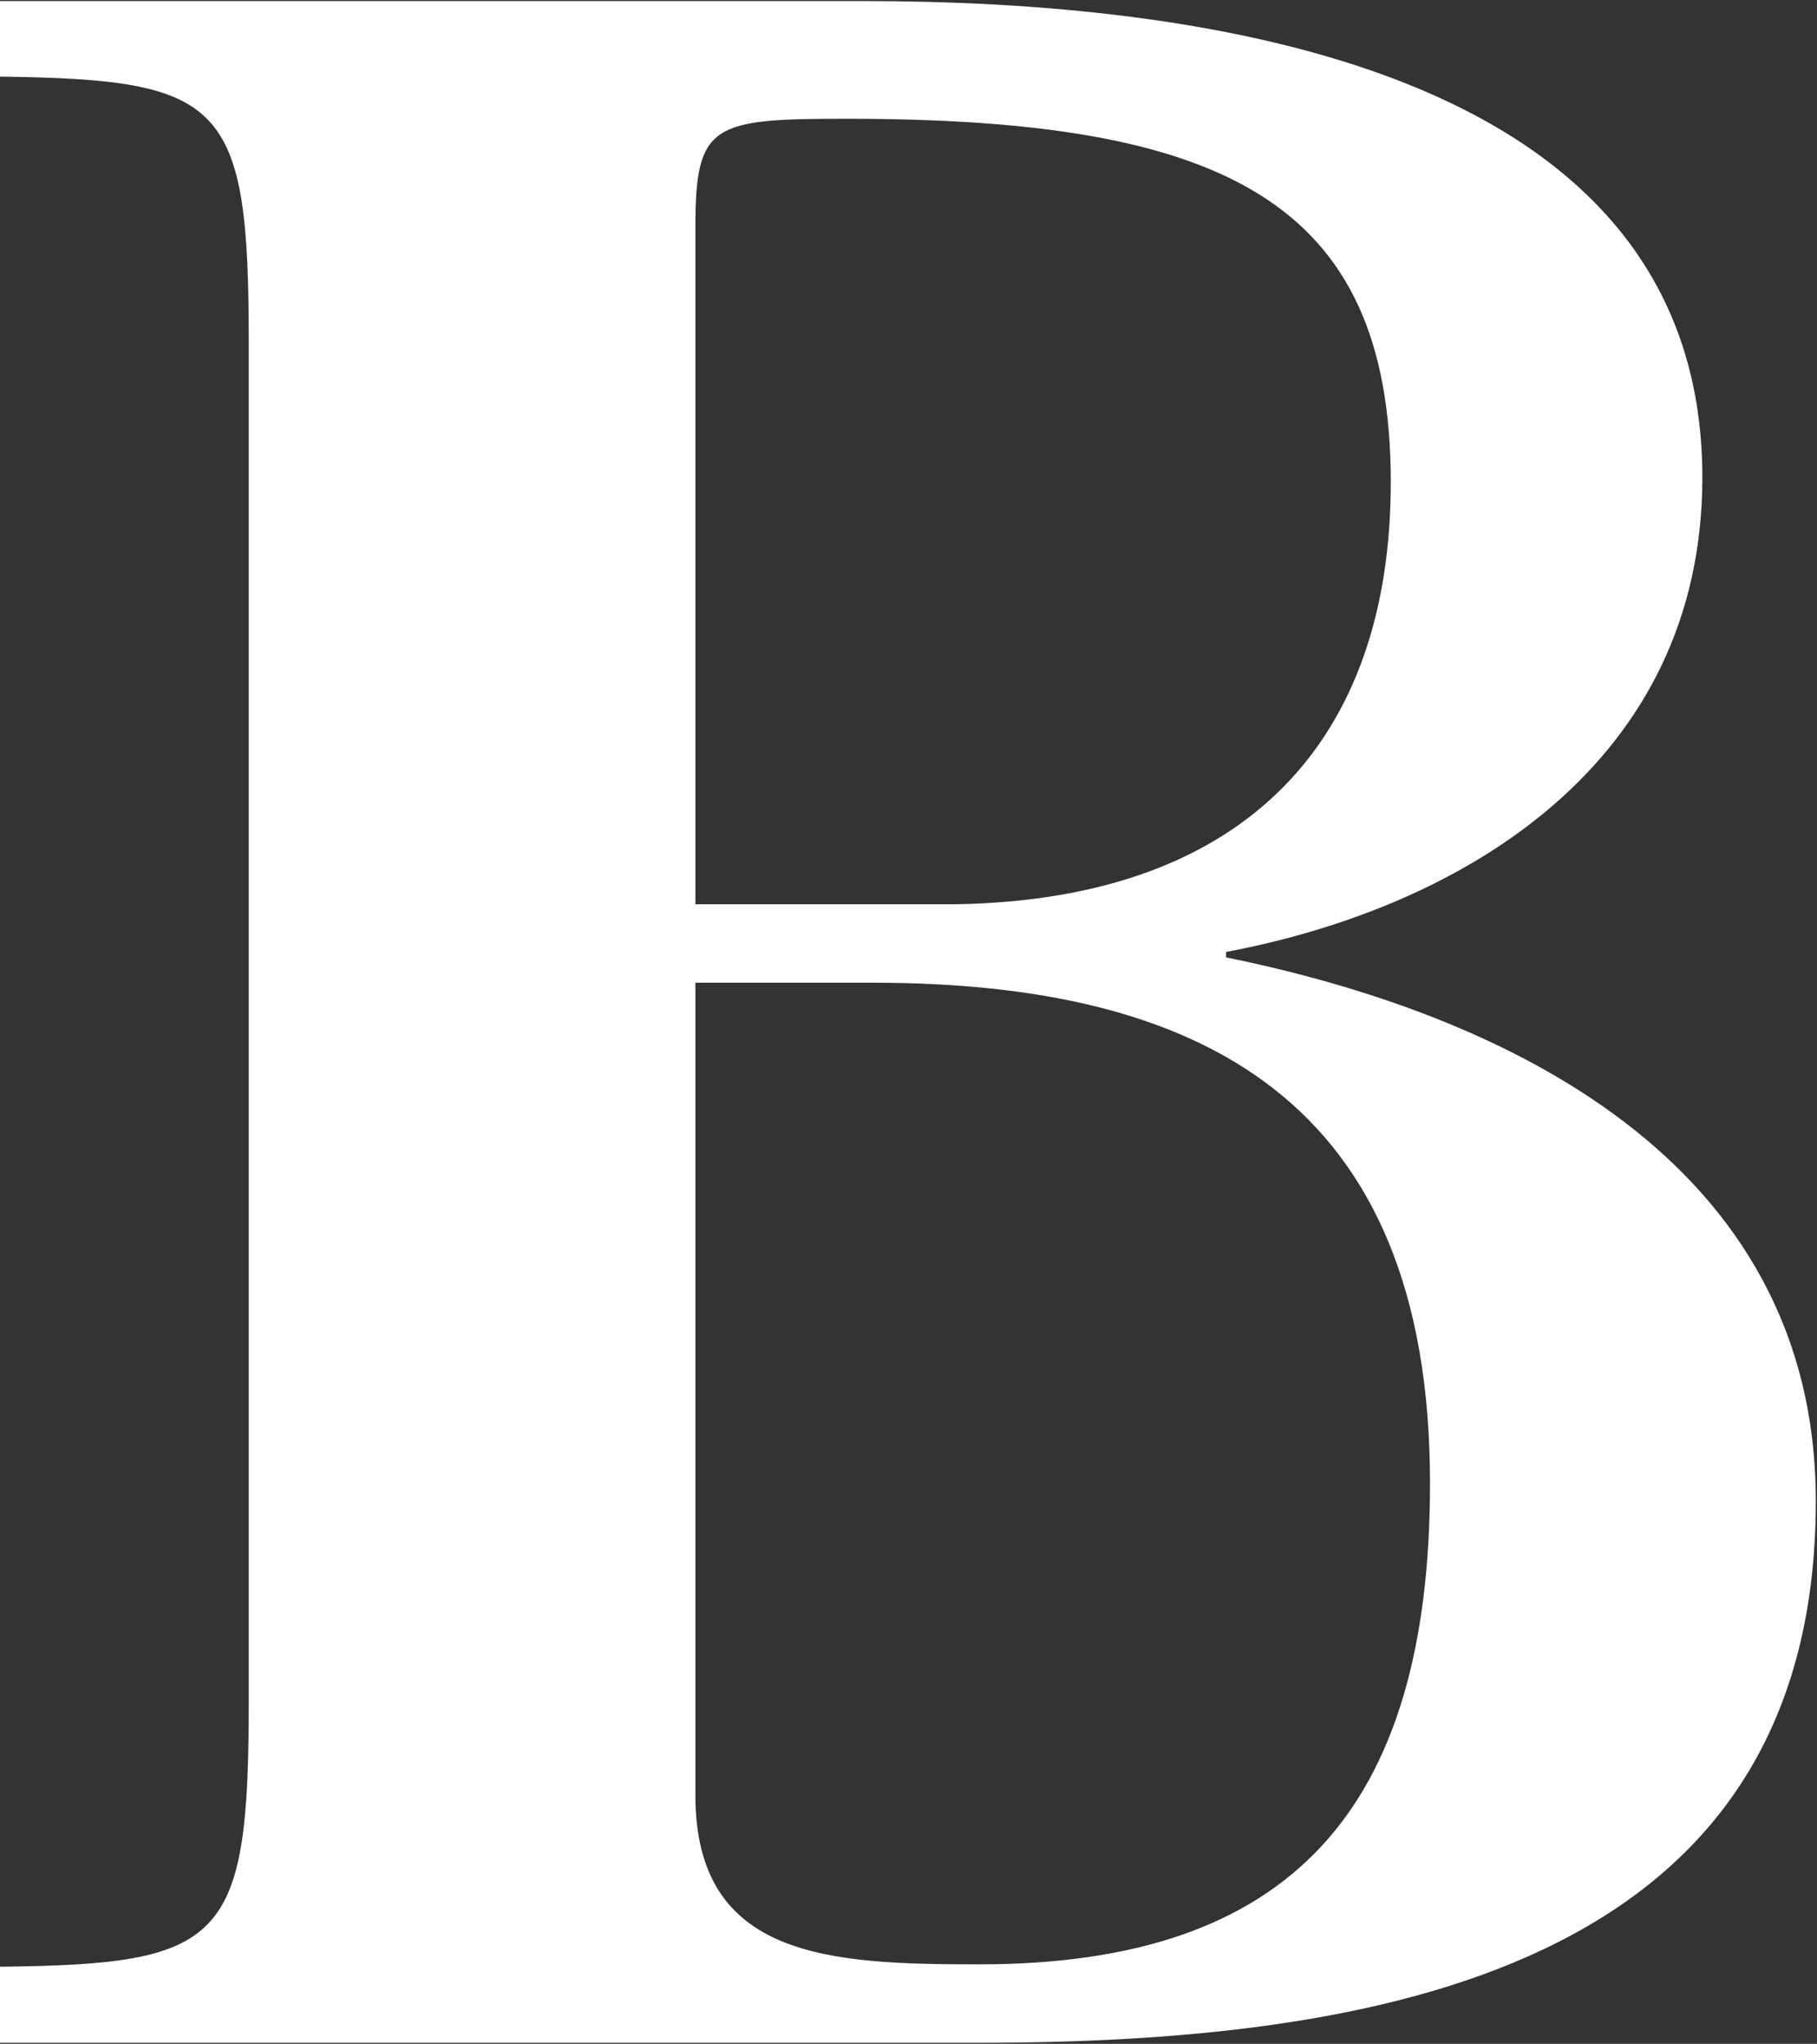
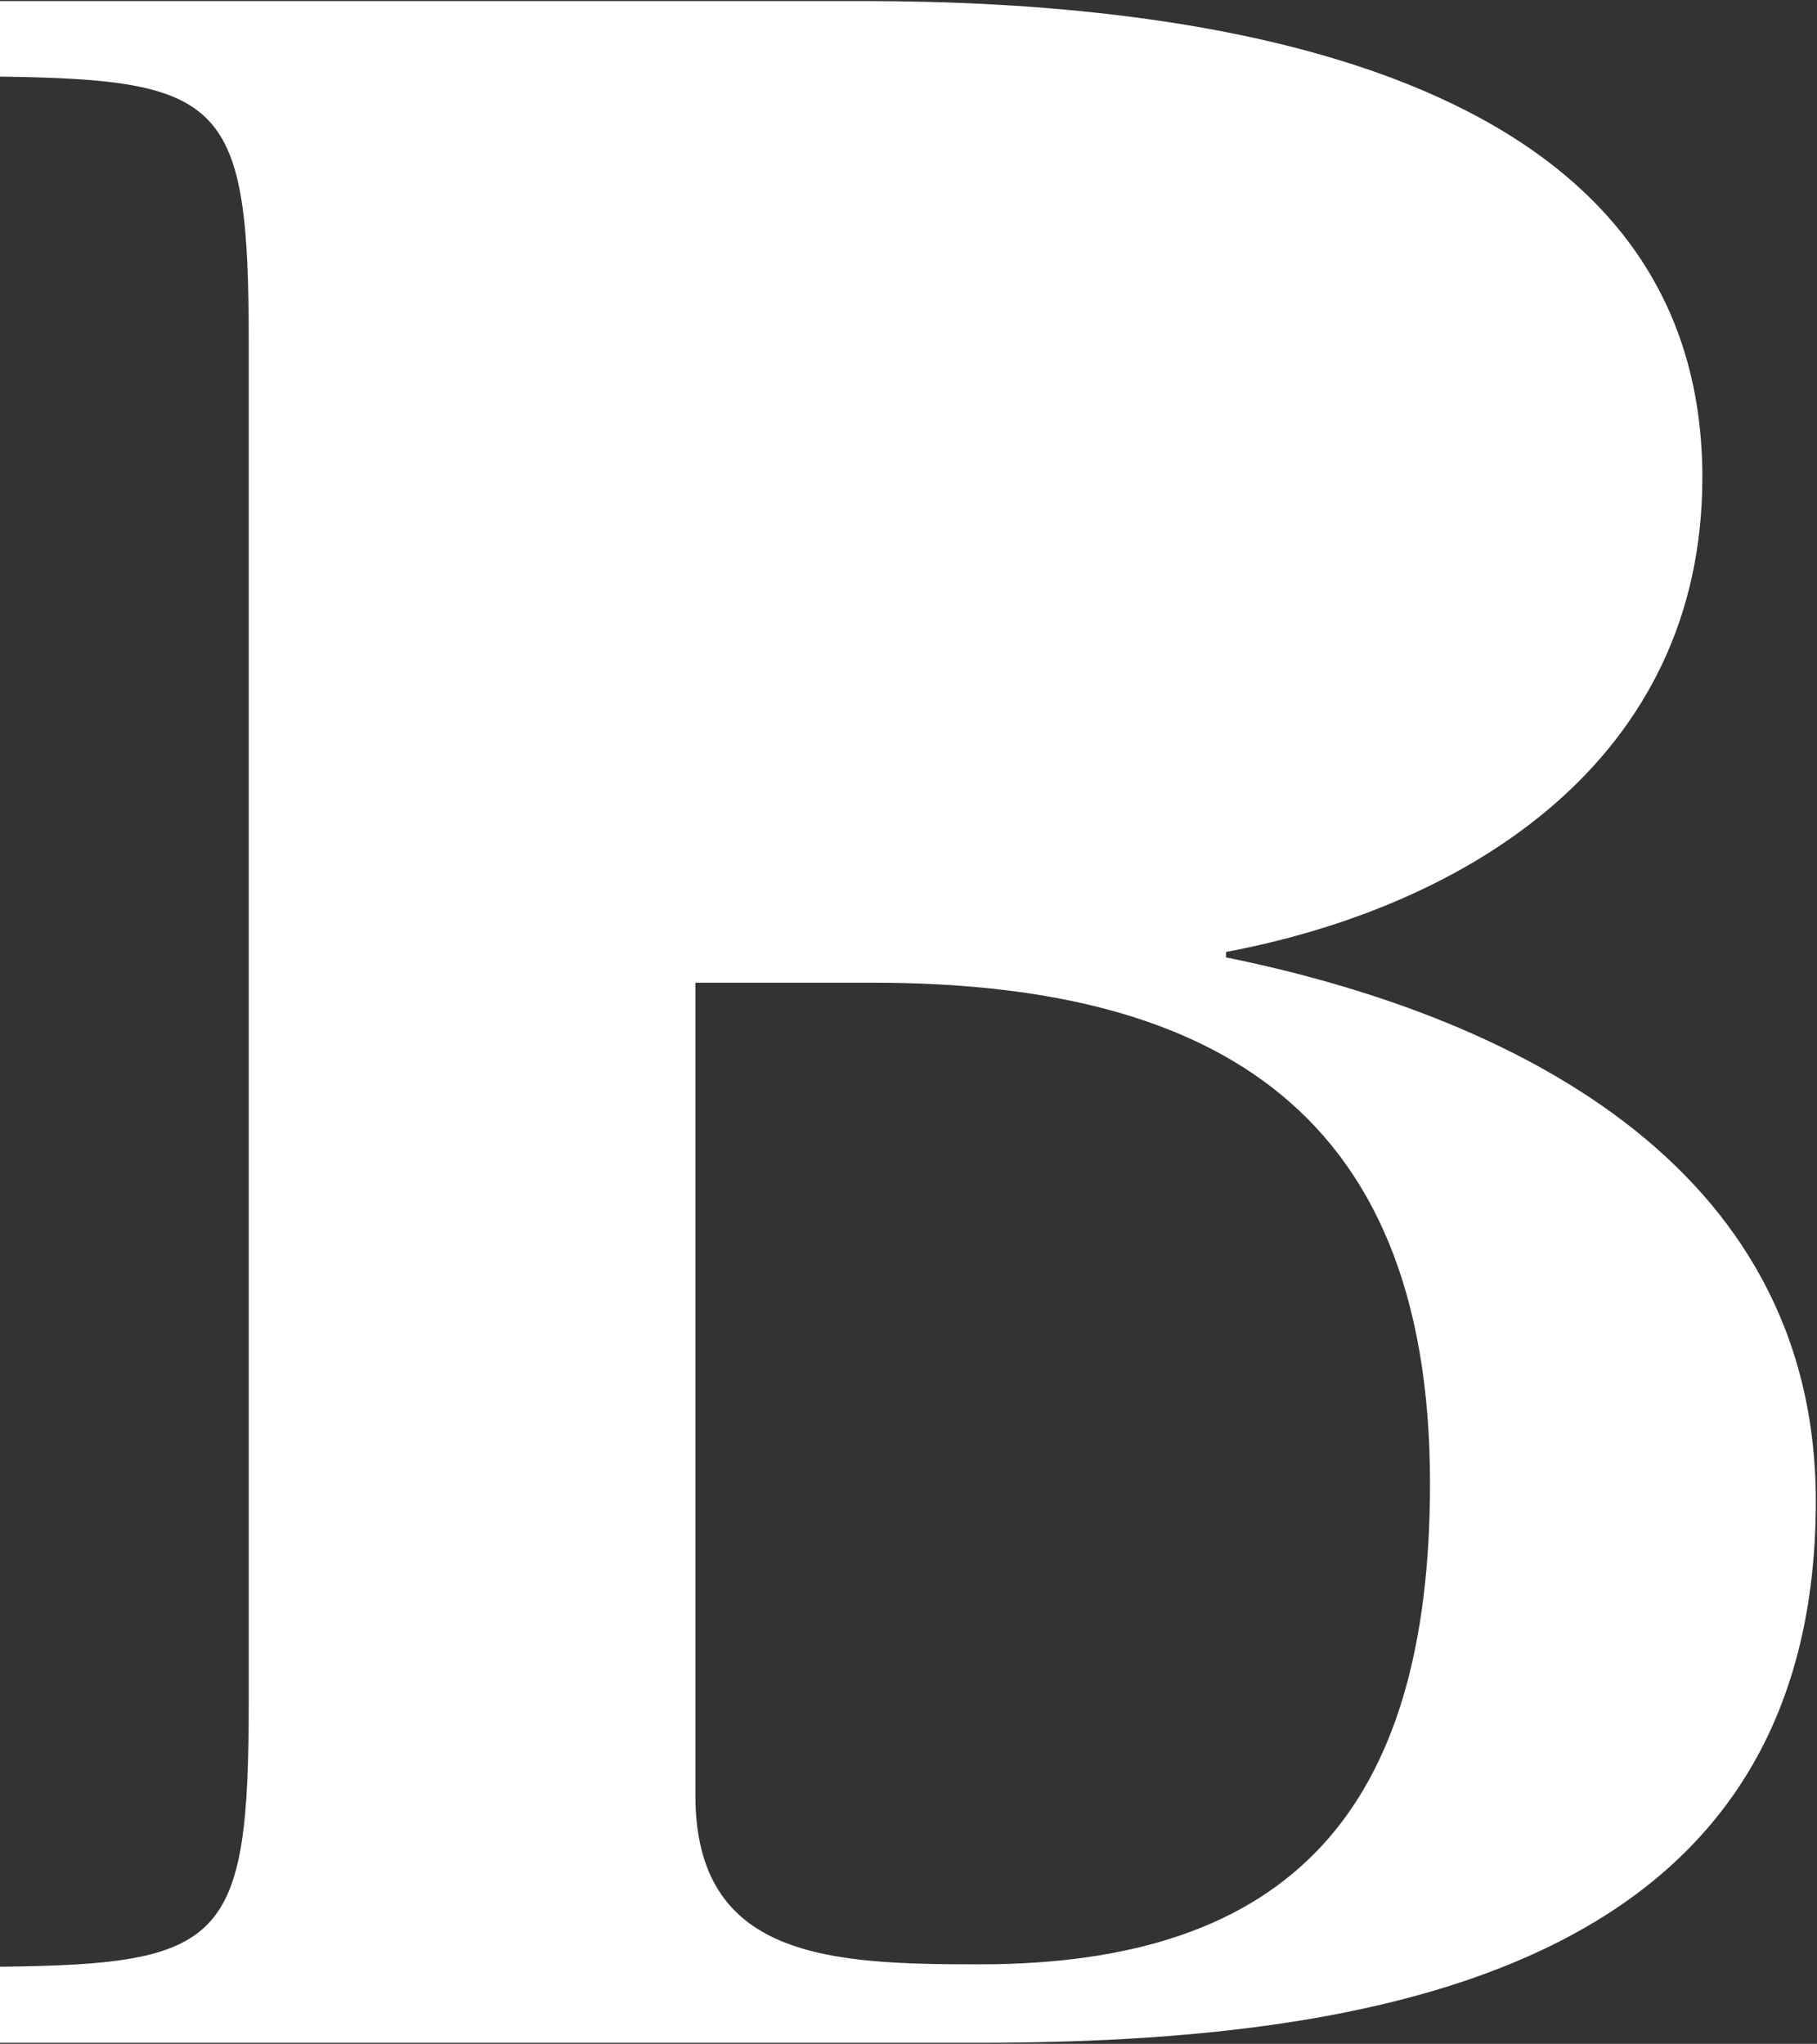
<svg xmlns="http://www.w3.org/2000/svg" version="1.2" viewBox="0 0 1371 1542" width="1371" height="1542">
  <rect x="0" y="0" width="1371" height="1542" fill="#333333" stroke="none" />
  <title>bitwiseinvestments_BIG copy</title>
  <style>
		.s0 { fill: #ffffff } 
	</style>
-   <path id="path13" class="s0" d="m187.7 258.6v1024.3c0 182.2-18.3 199.1-187.7 200.9v57.4h737c298.3 0 633.1-52.9 633.1-408.6 0-258.2-236.9-368-445-410.3v-4.1c181.7-34.2 359.4-144 359.4-358 0-312.9-384-359.4-633.2-359.4h-651.3v57c169.4 2.2 187.7 19.1 187.7 200.8zm337 423.6v-511c0-77.9 12.8-81.6 113.9-81.6 284.2 0 410.8 61.5 410.8 274.2 0 193.1-107.5 314.3-327 318.4zm0 672.2v-613h133.5c245.9 0 420.8 87 420.8 377.6 0 246.4-105.2 363-339.8 363-112.9 0-214.5-4.1-214.5-127.6z" />
+   <path id="path13" class="s0" d="m187.7 258.6v1024.3c0 182.2-18.3 199.1-187.7 200.9v57.4h737c298.3 0 633.1-52.9 633.1-408.6 0-258.2-236.9-368-445-410.3v-4.1c181.7-34.2 359.4-144 359.4-358 0-312.9-384-359.4-633.2-359.4h-651.3v57c169.4 2.2 187.7 19.1 187.7 200.8zm337 423.6v-511zm0 672.2v-613h133.5c245.9 0 420.8 87 420.8 377.6 0 246.4-105.2 363-339.8 363-112.9 0-214.5-4.1-214.5-127.6z" />
</svg>